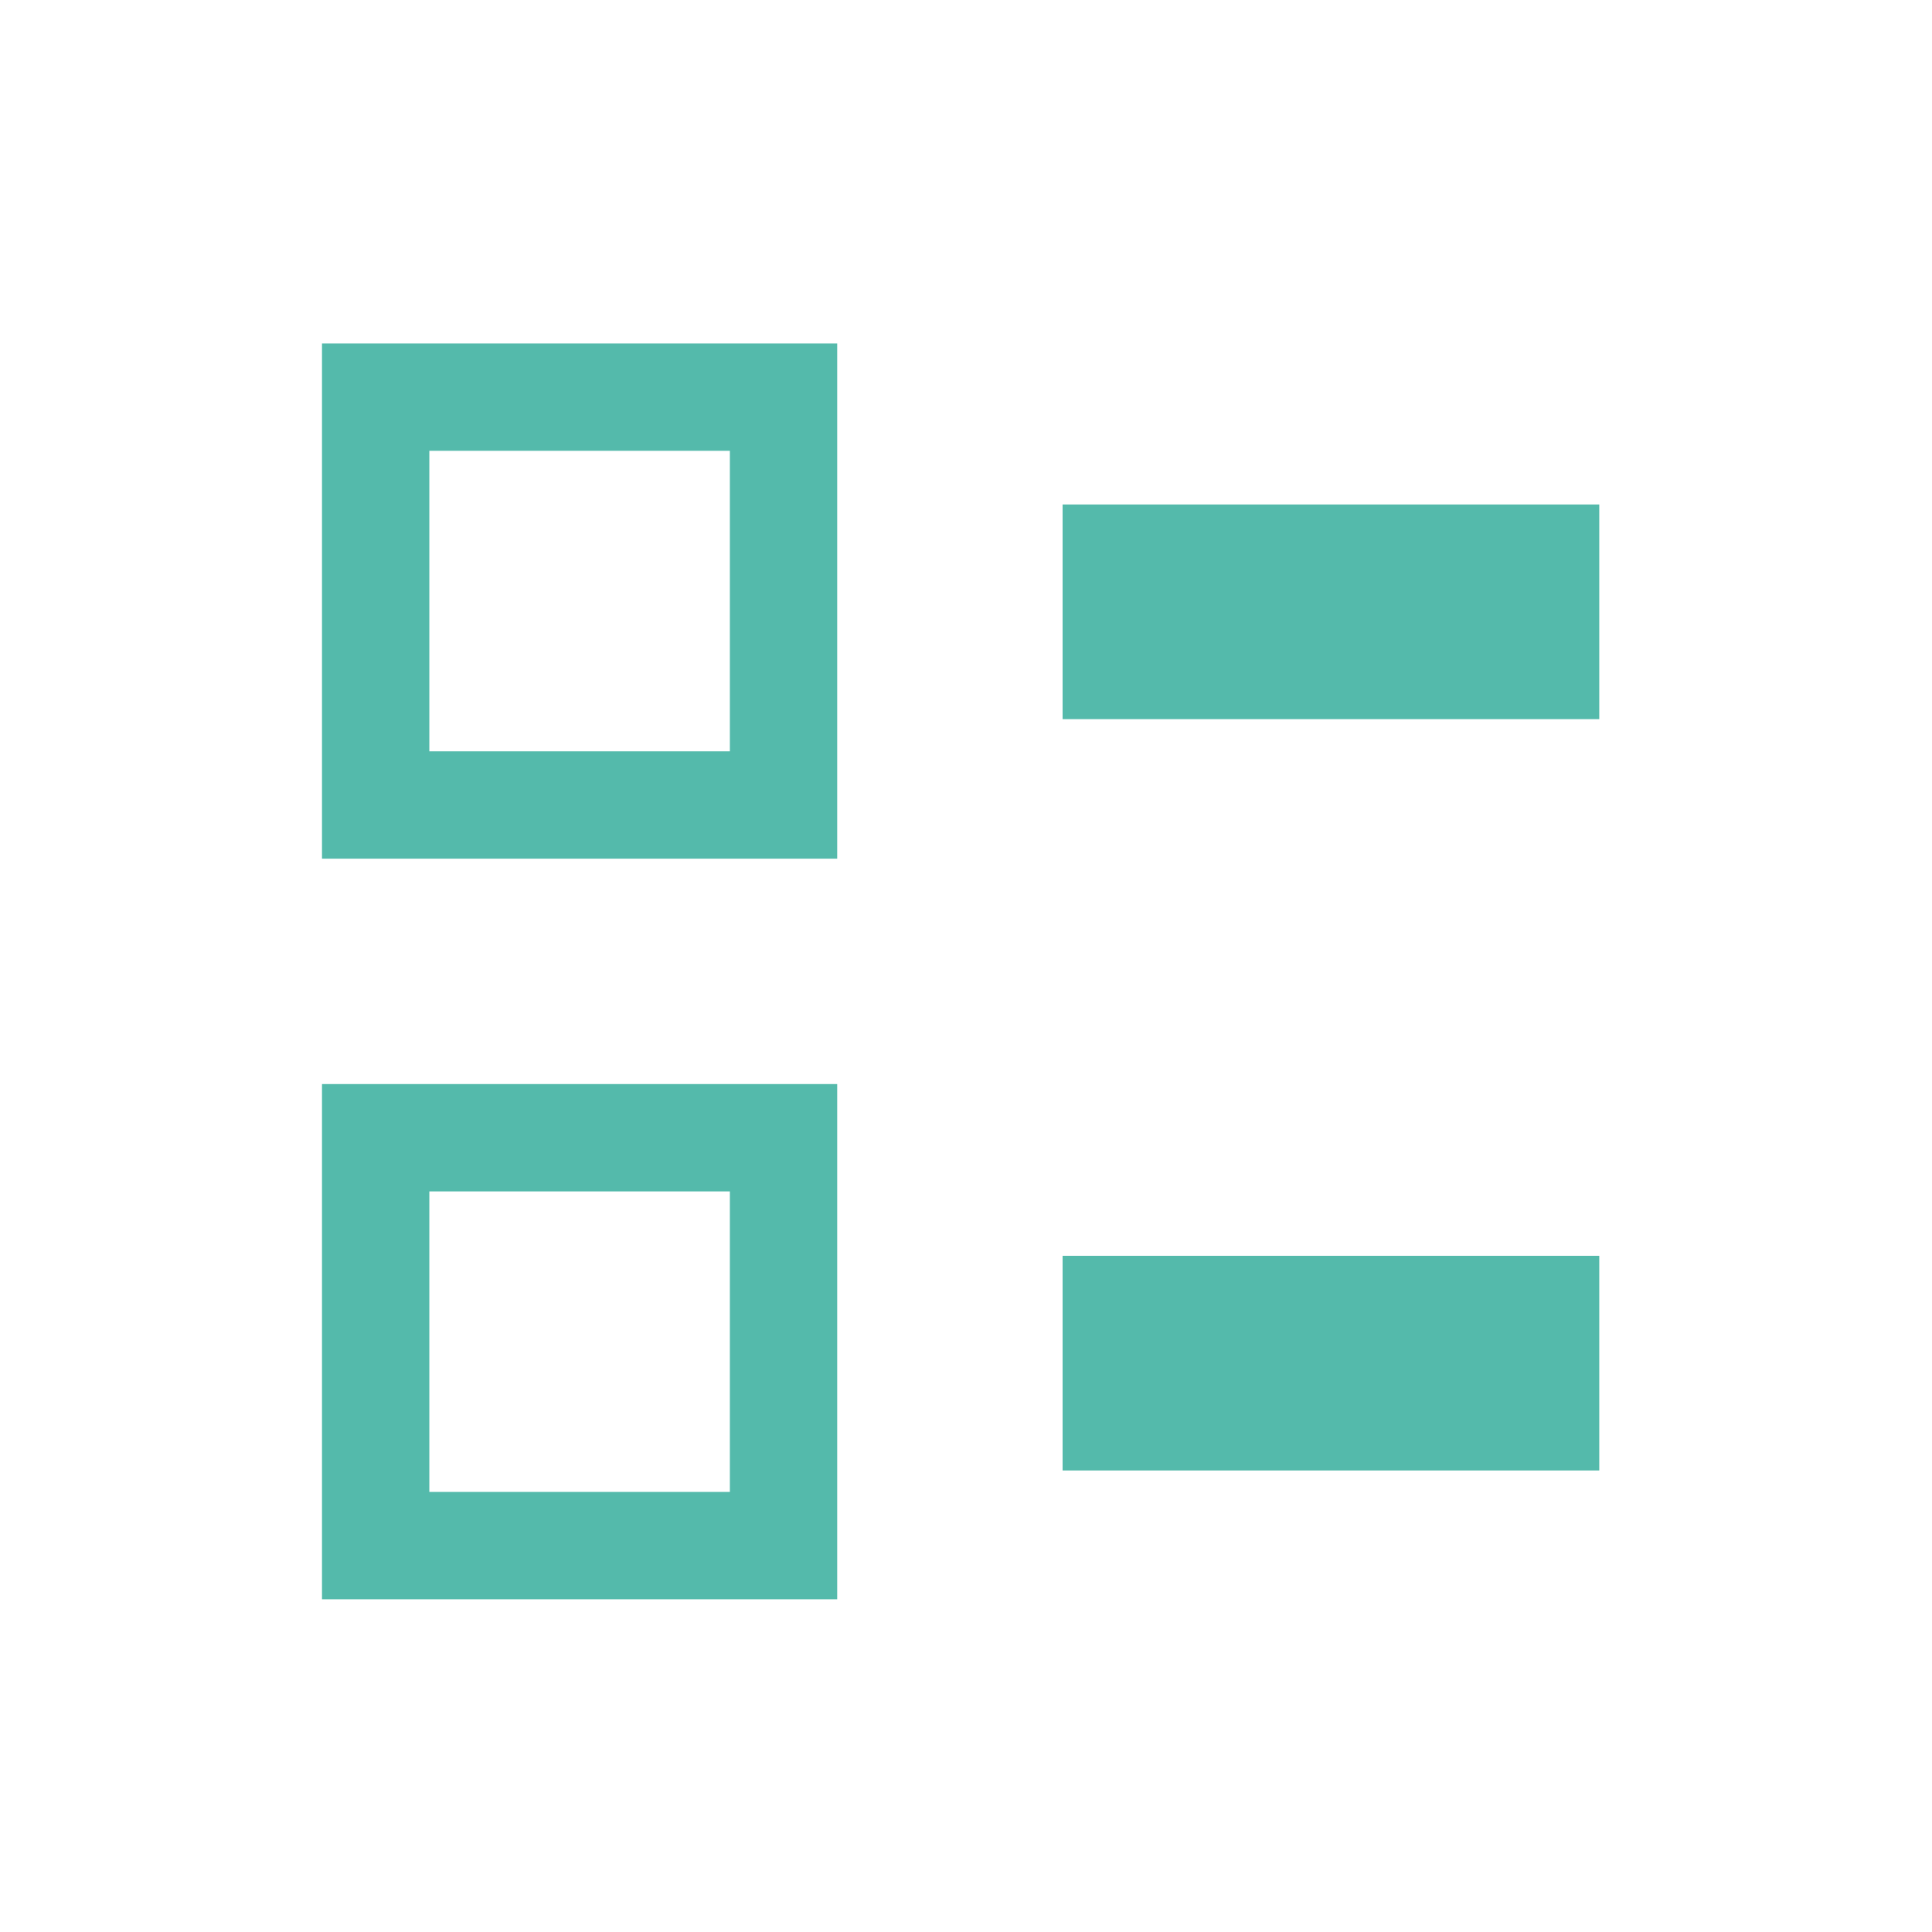
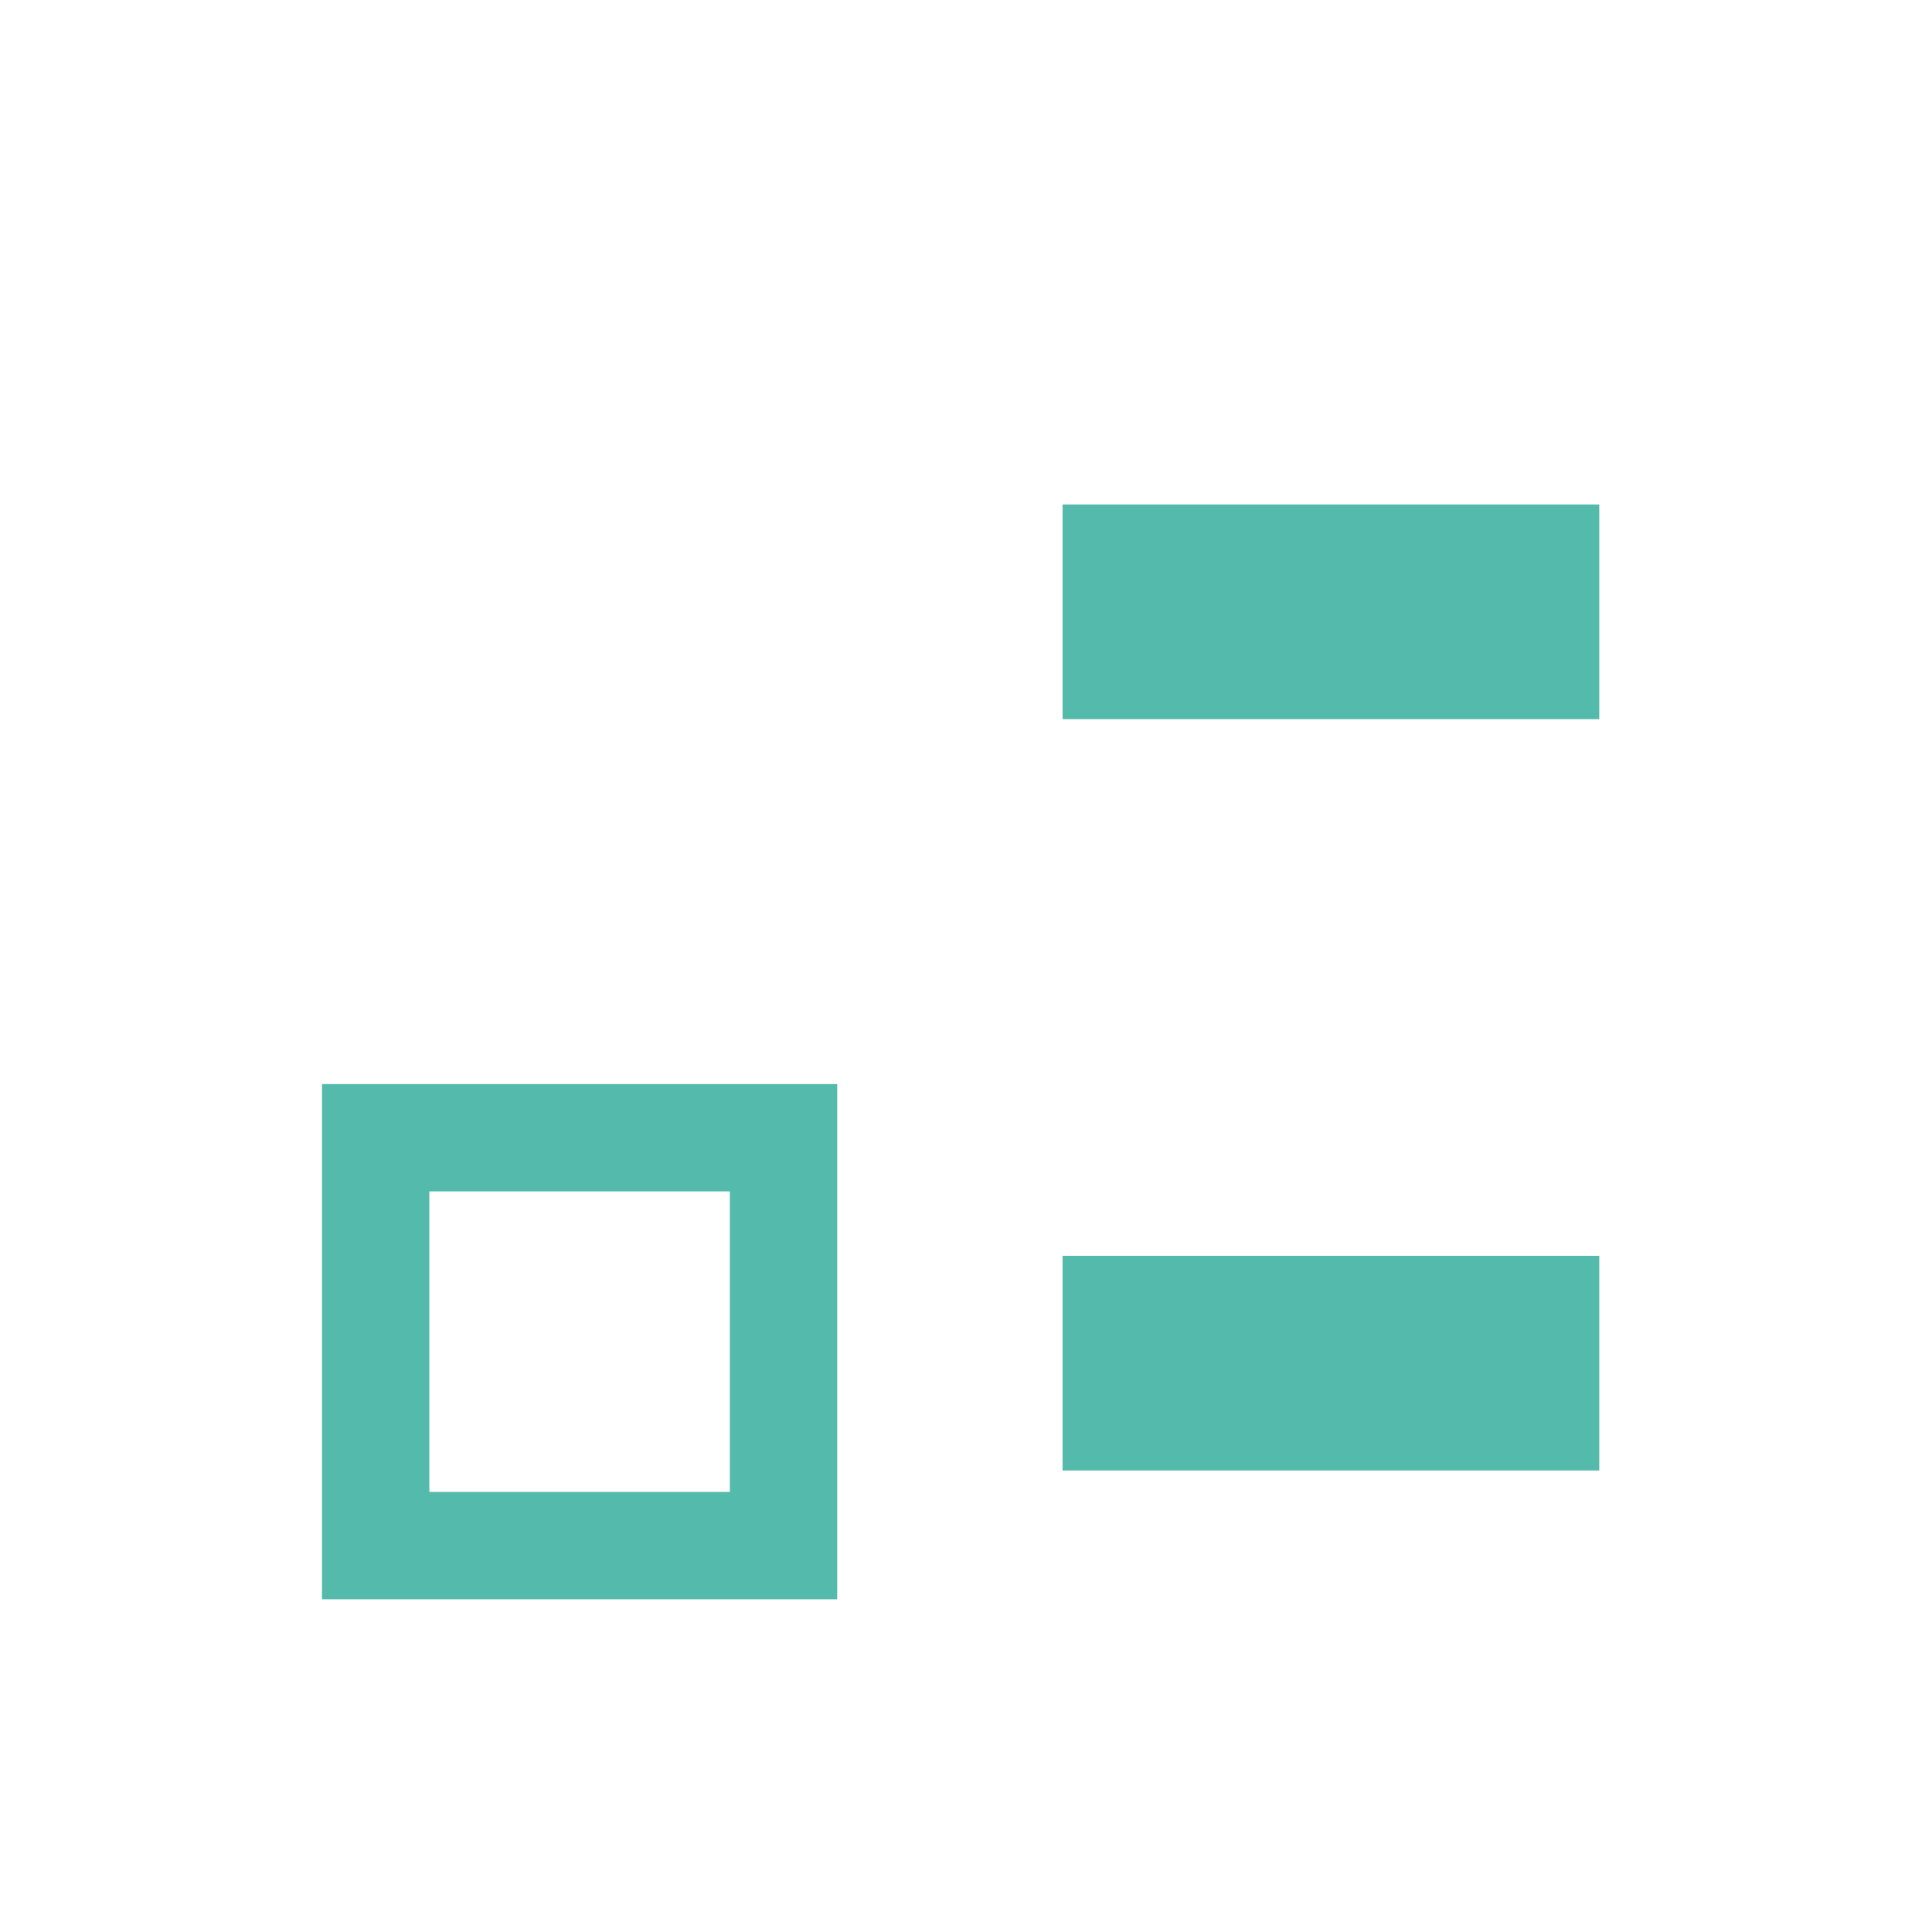
<svg xmlns="http://www.w3.org/2000/svg" width="180" height="180" viewBox="0 0 180 180" fill="none">
  <path d="M78 101V149H30V101H78ZM40 139H68V111H40V139Z" fill="#54BAAB" />
-   <path d="M149 117V137H99V117H149Z" fill="#54BAAB" />
-   <path d="M78 32V80H30V32H78ZM40 70H68V42H40V70Z" fill="#54BAAB" />
+   <path d="M149 117V137H99V117Z" fill="#54BAAB" />
  <path d="M149 47V67H99V47H149Z" fill="#54BAAB" />
</svg>